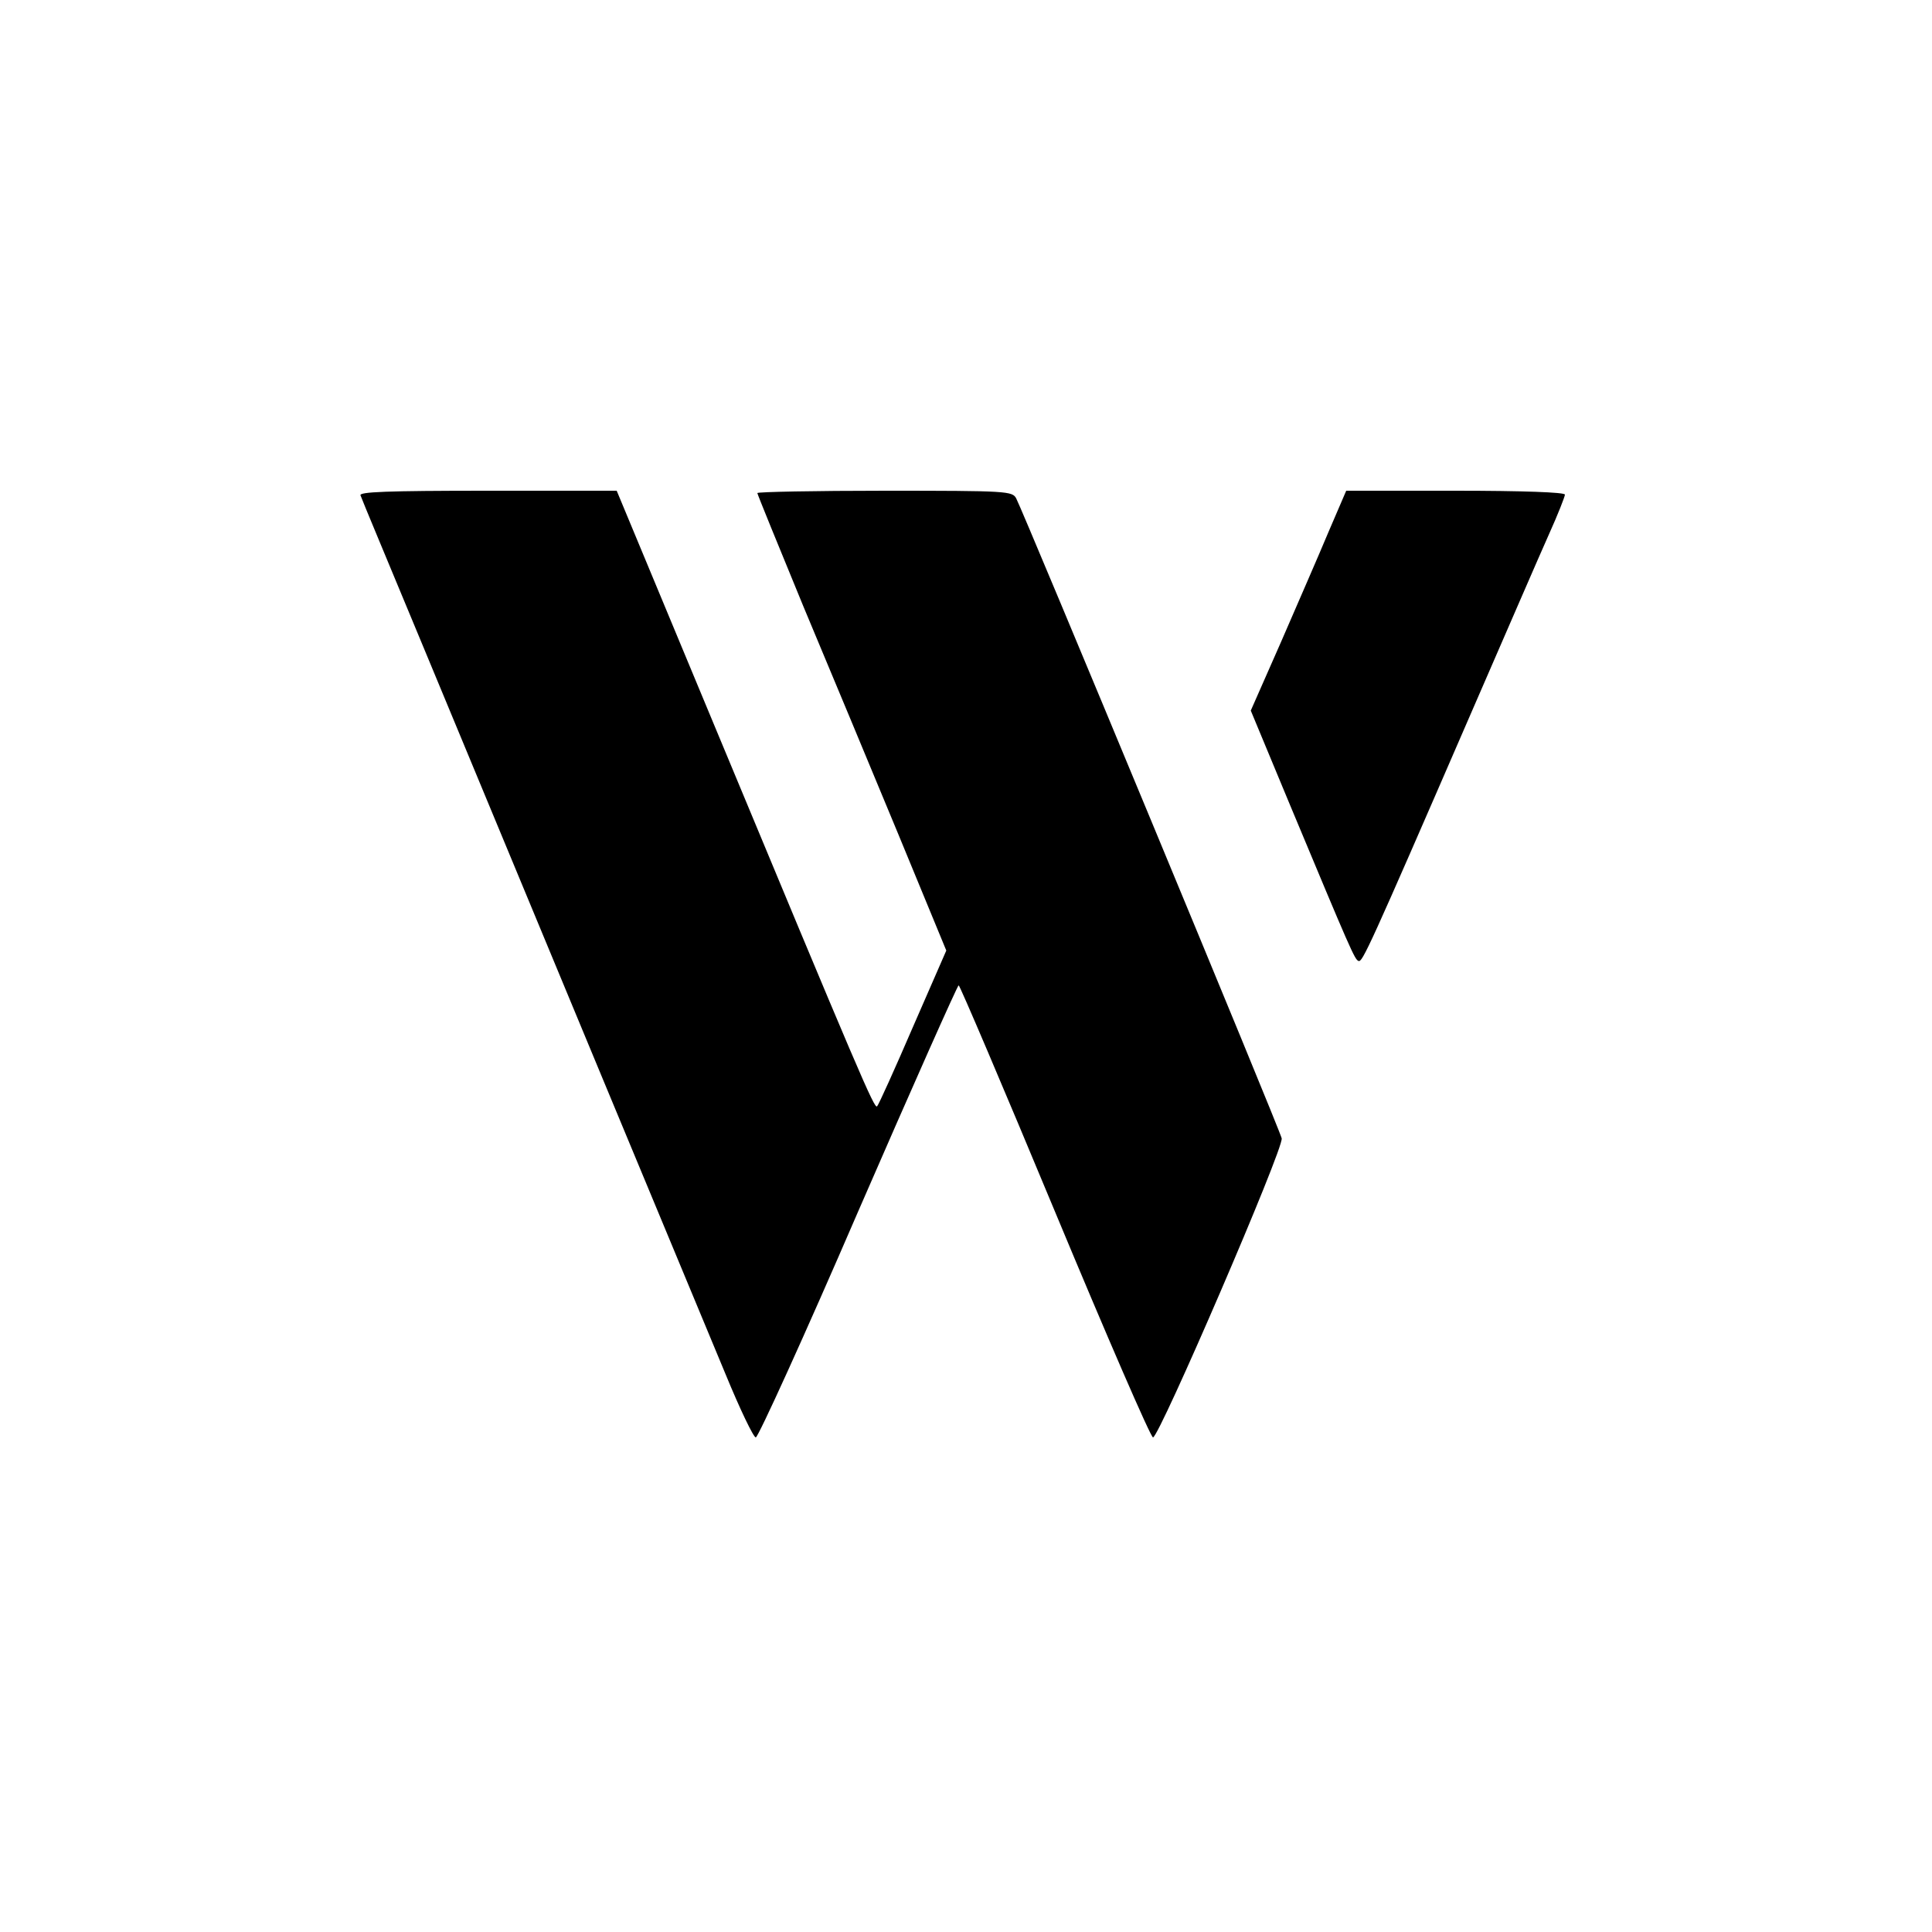
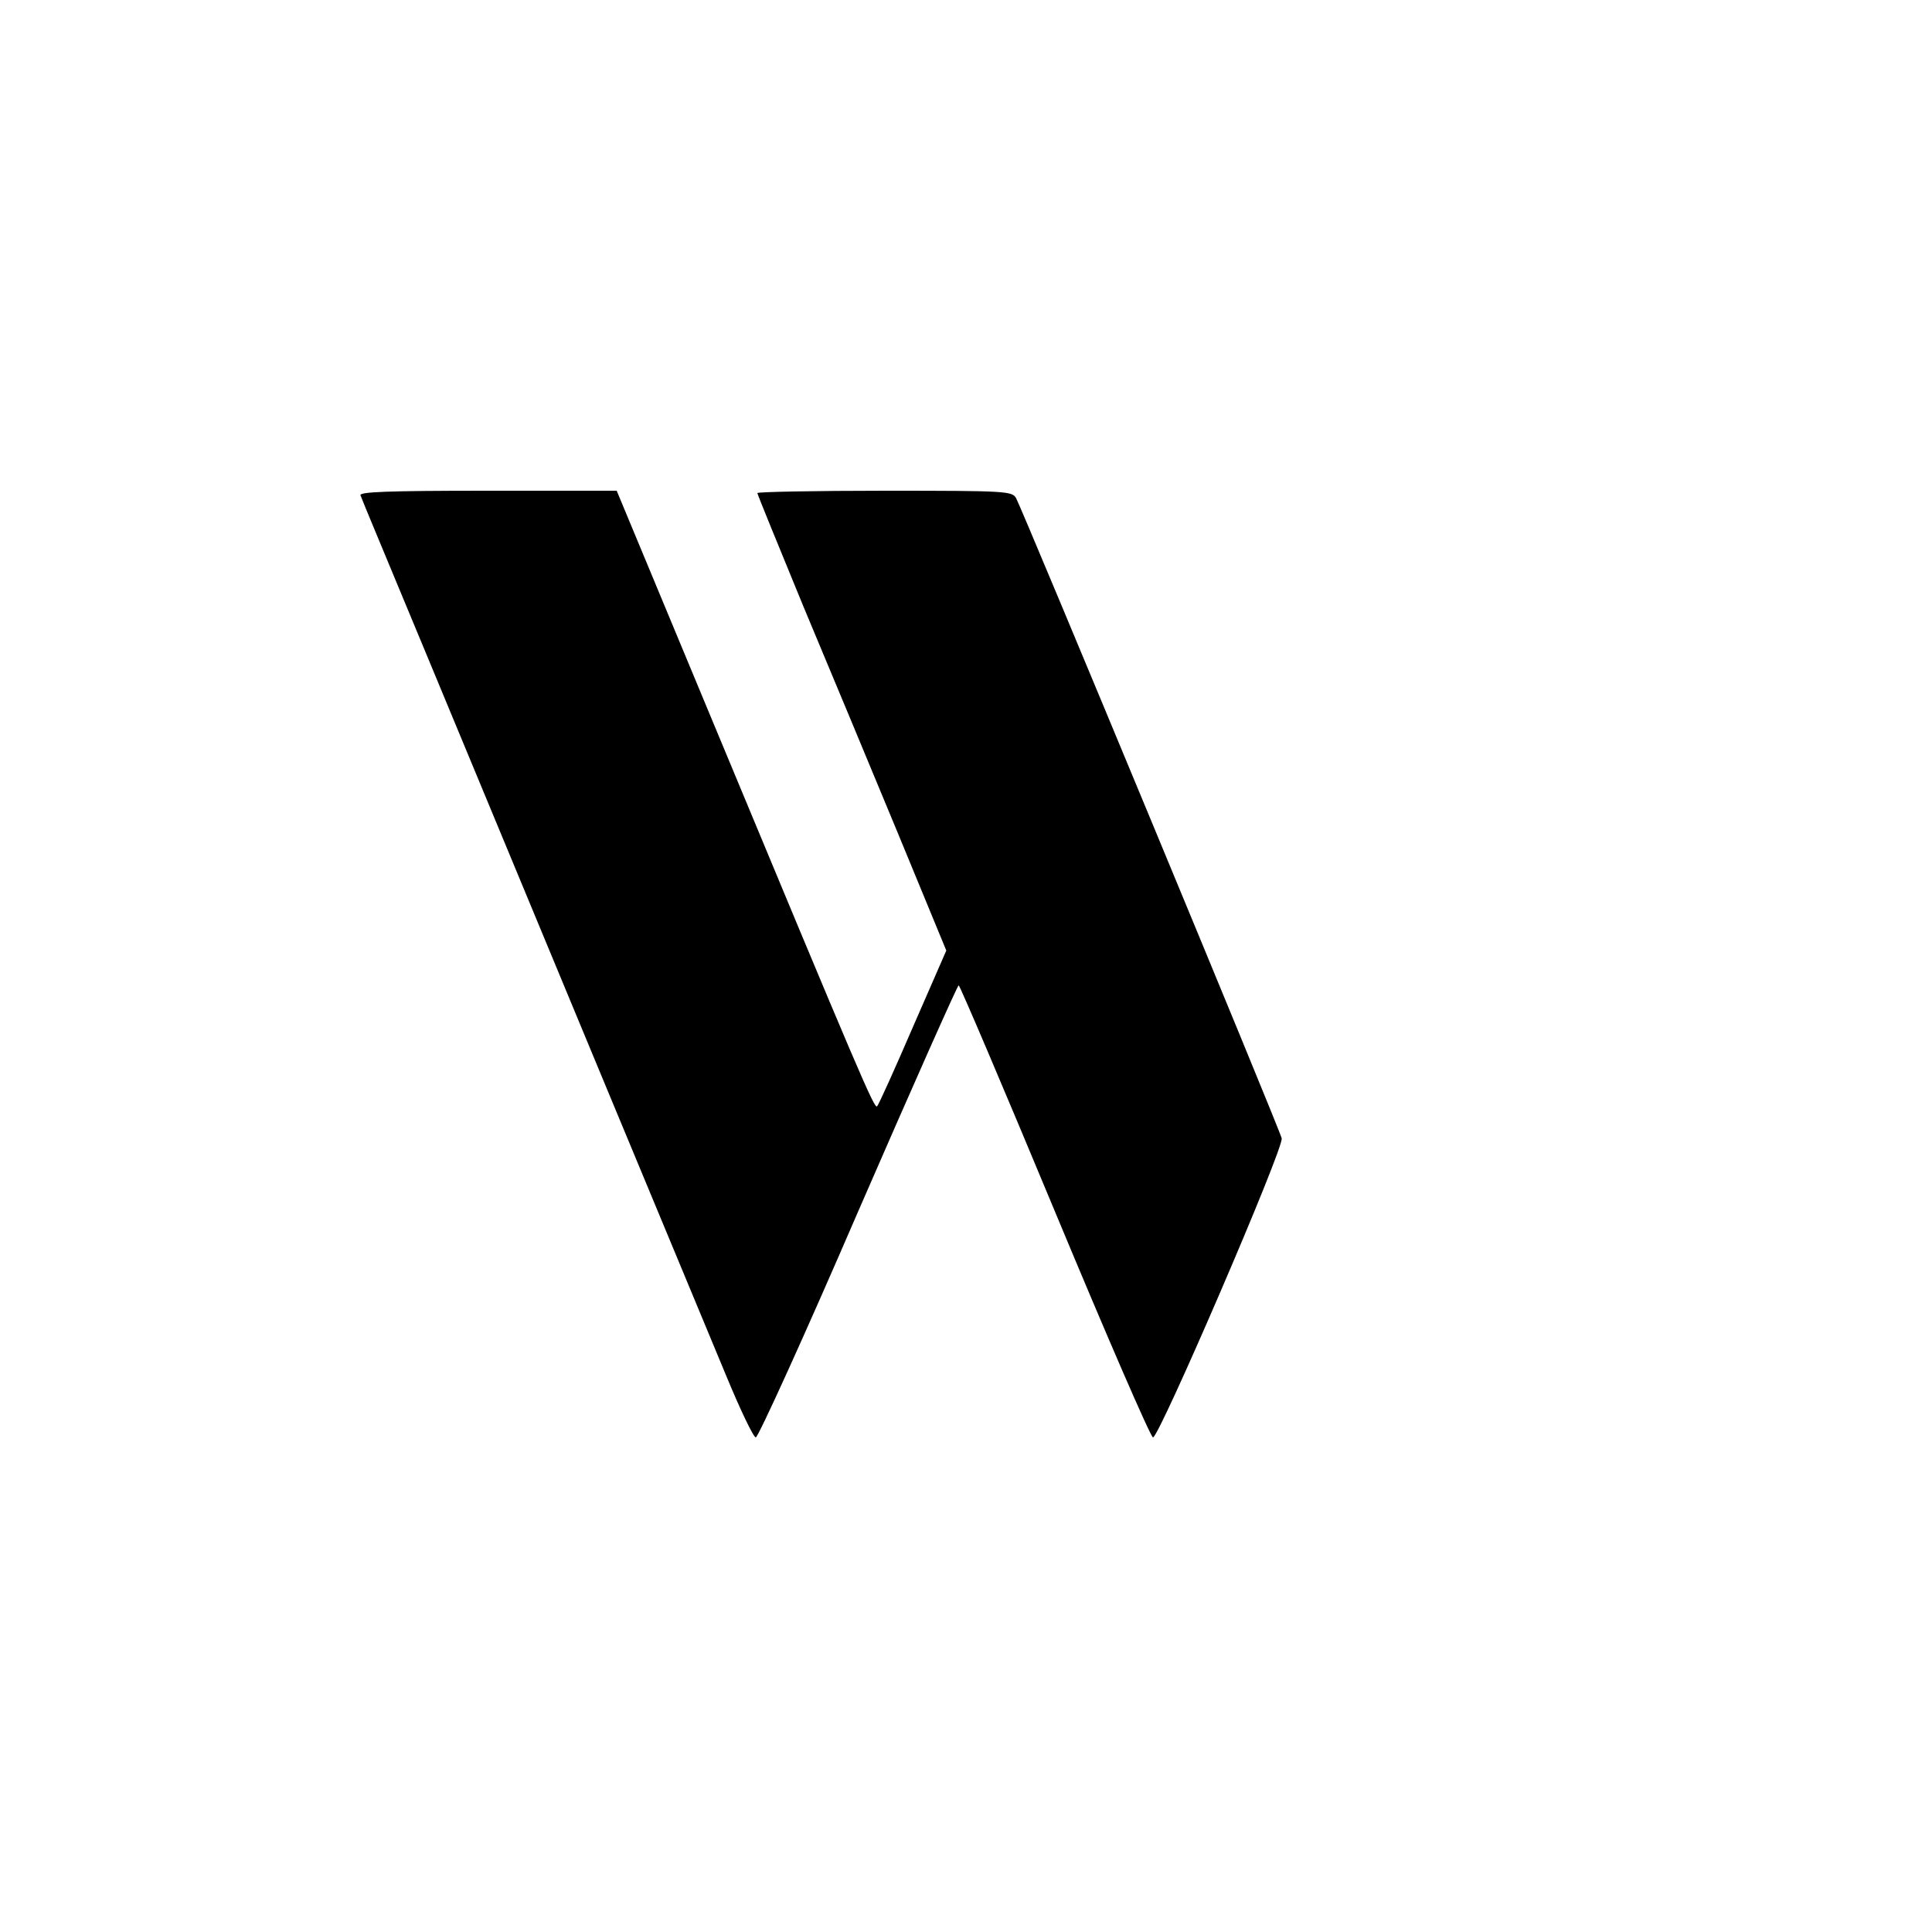
<svg xmlns="http://www.w3.org/2000/svg" version="1.0" width="500pt" height="500pt" viewBox="0 0 500 500" preserveAspectRatio="xMidYMid meet">
  <g transform="translate(0,500) scale(0.1,-0.1)" fill="#000000" stroke="none">
    <path d="M933 3718 c2 -7 77 -186 165 -398 258 -622 707 -1702 780 -1877 37 -90 72 -163 78 -163 6 0 126 263 265 585 140 322 257 585 260 585 3 0 115 -263 249 -585 134 -322 248 -585 254 -585 16 0 339 749 333 774 -4 21 -668 1620 -687 1656 -10 19 -22 20 -340 20 -182 0 -330 -3 -330 -6 0 -3 54 -135 119 -293 66 -157 176 -422 245 -588 l125 -303 -86 -197 c-47 -109 -89 -202 -93 -206 -7 -8 -40 69 -436 1021 l-238 572 -334 0 c-263 0 -333 -3 -329 -12z" />
-     <path d="M3438 3623 c-25 -60 -81 -188 -123 -285 l-78 -177 101 -243 c157 -376 168 -402 178 -405 10 -3 25 28 287 632 91 209 183 422 206 473 23 51 41 97 41 102 0 6 -110 10 -283 10 l-283 0 -46 -107z" />
  </g>
</svg>